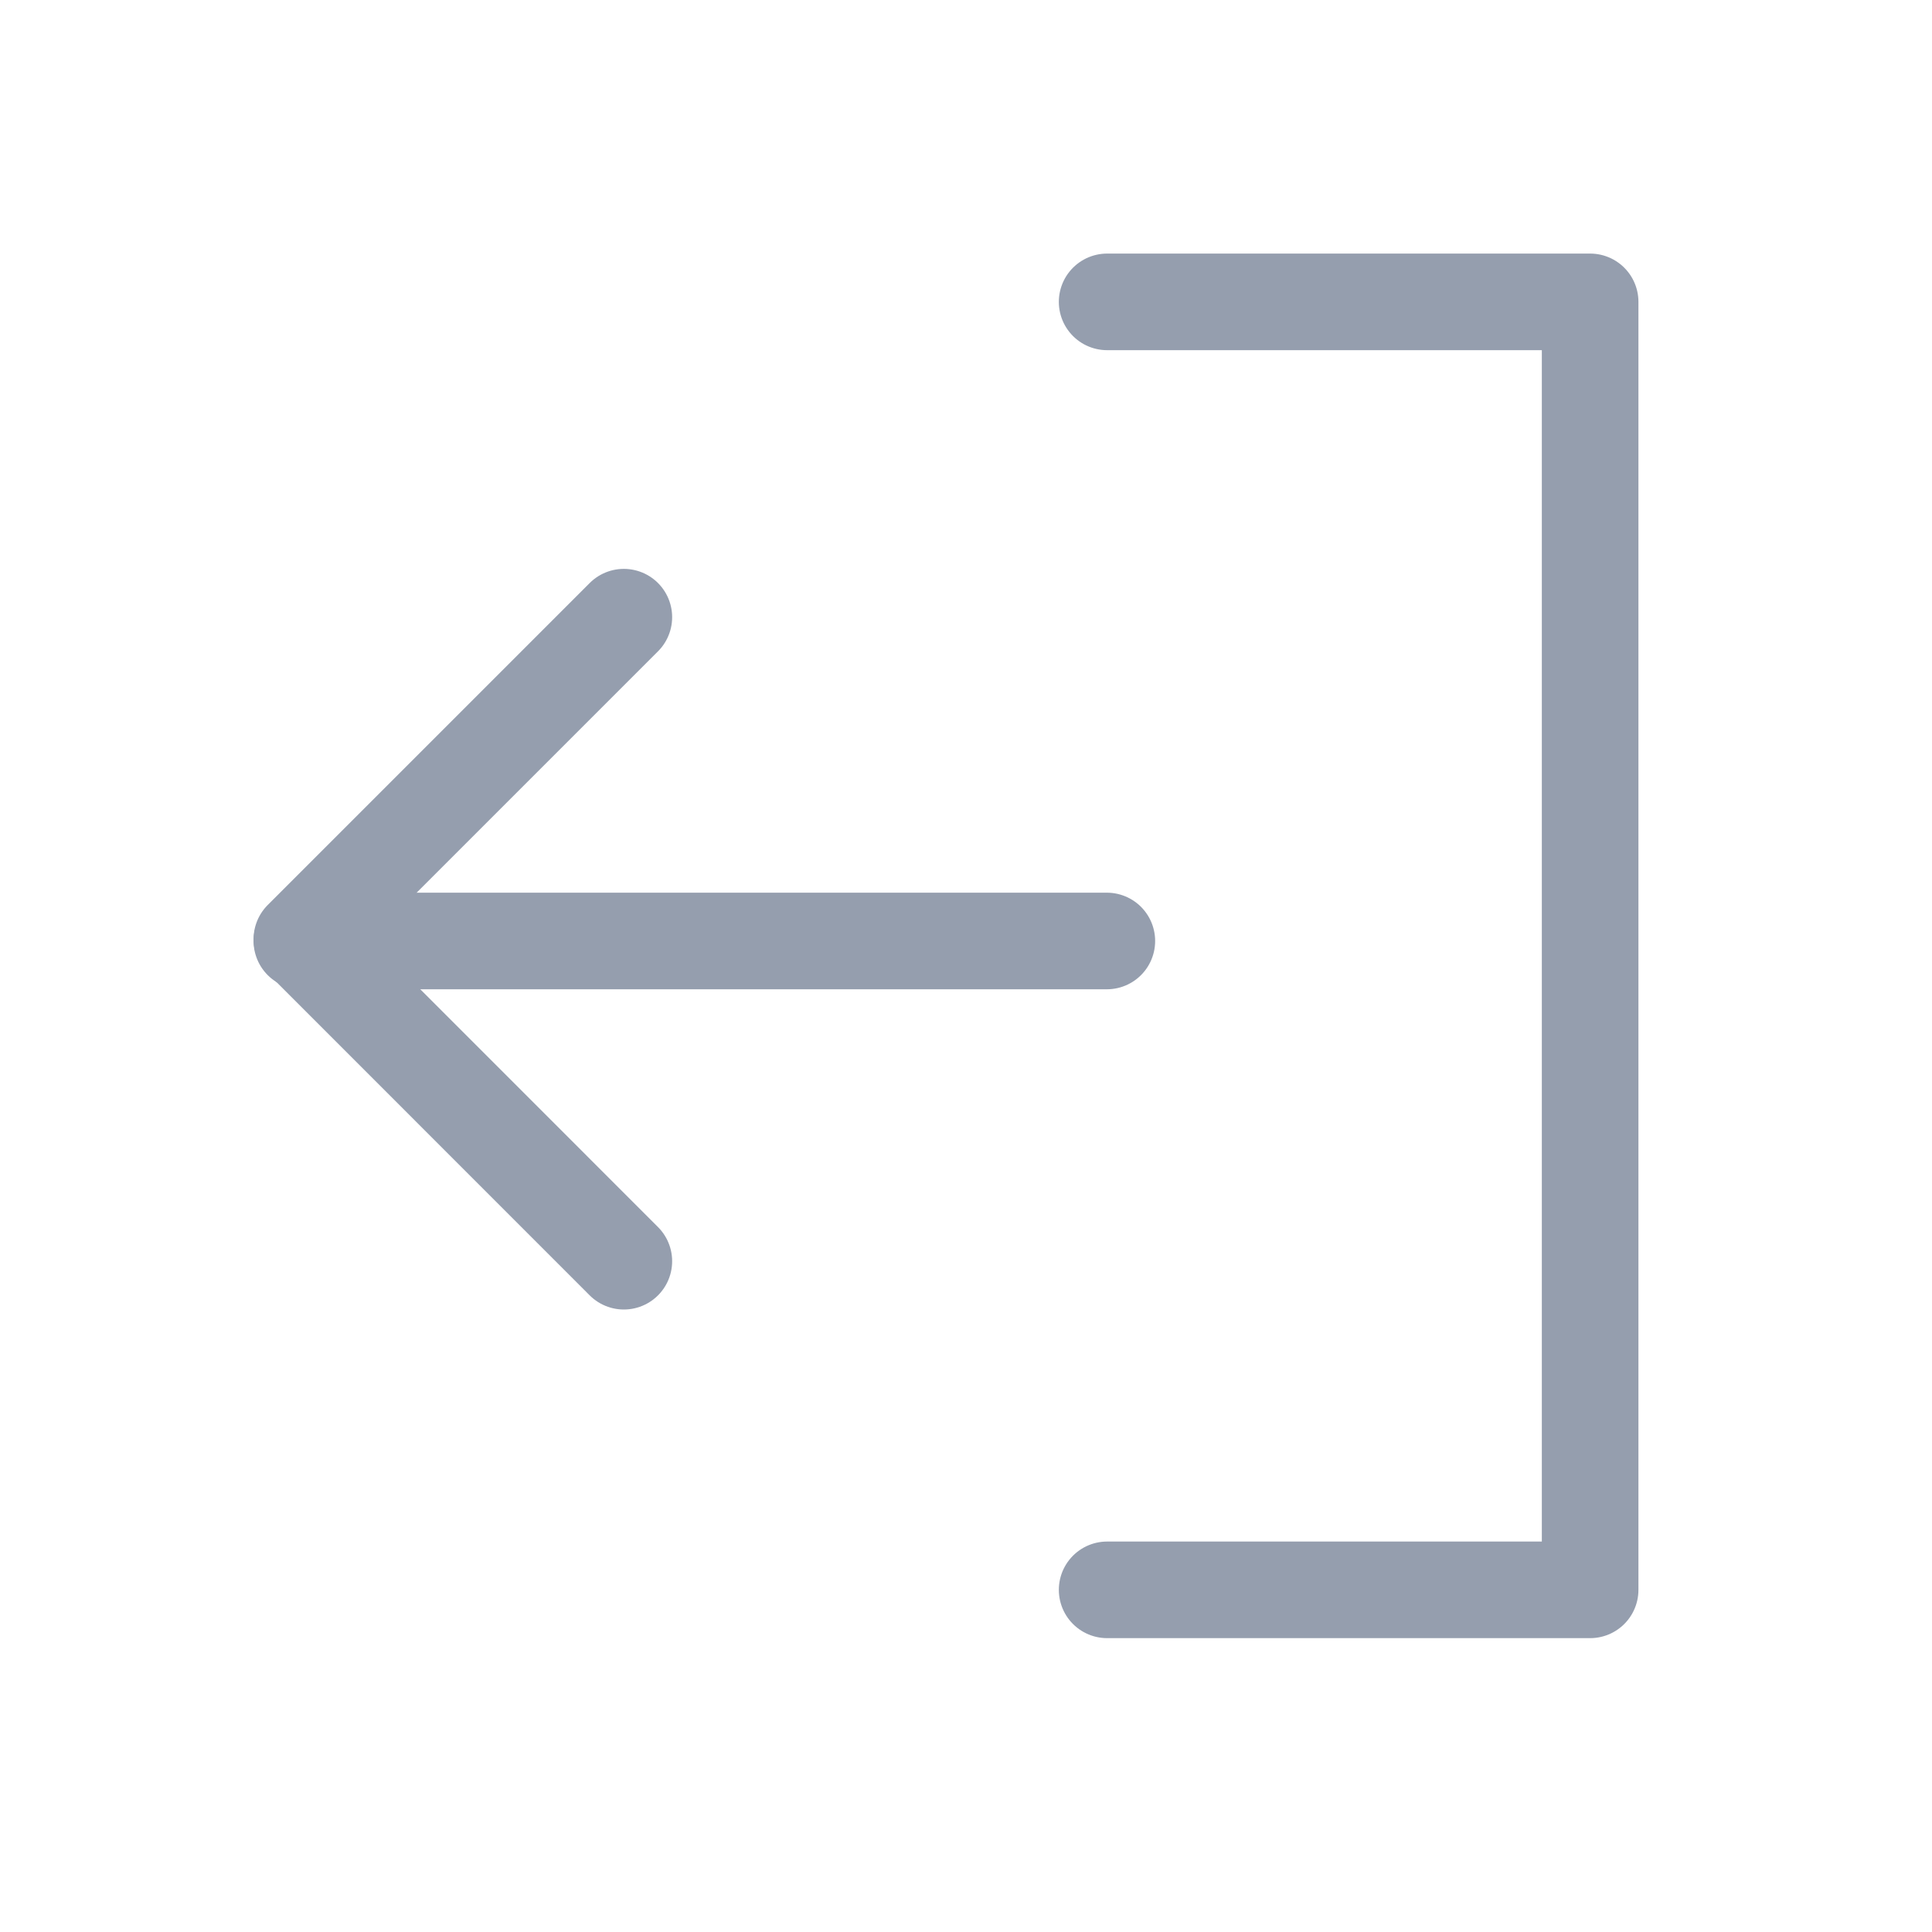
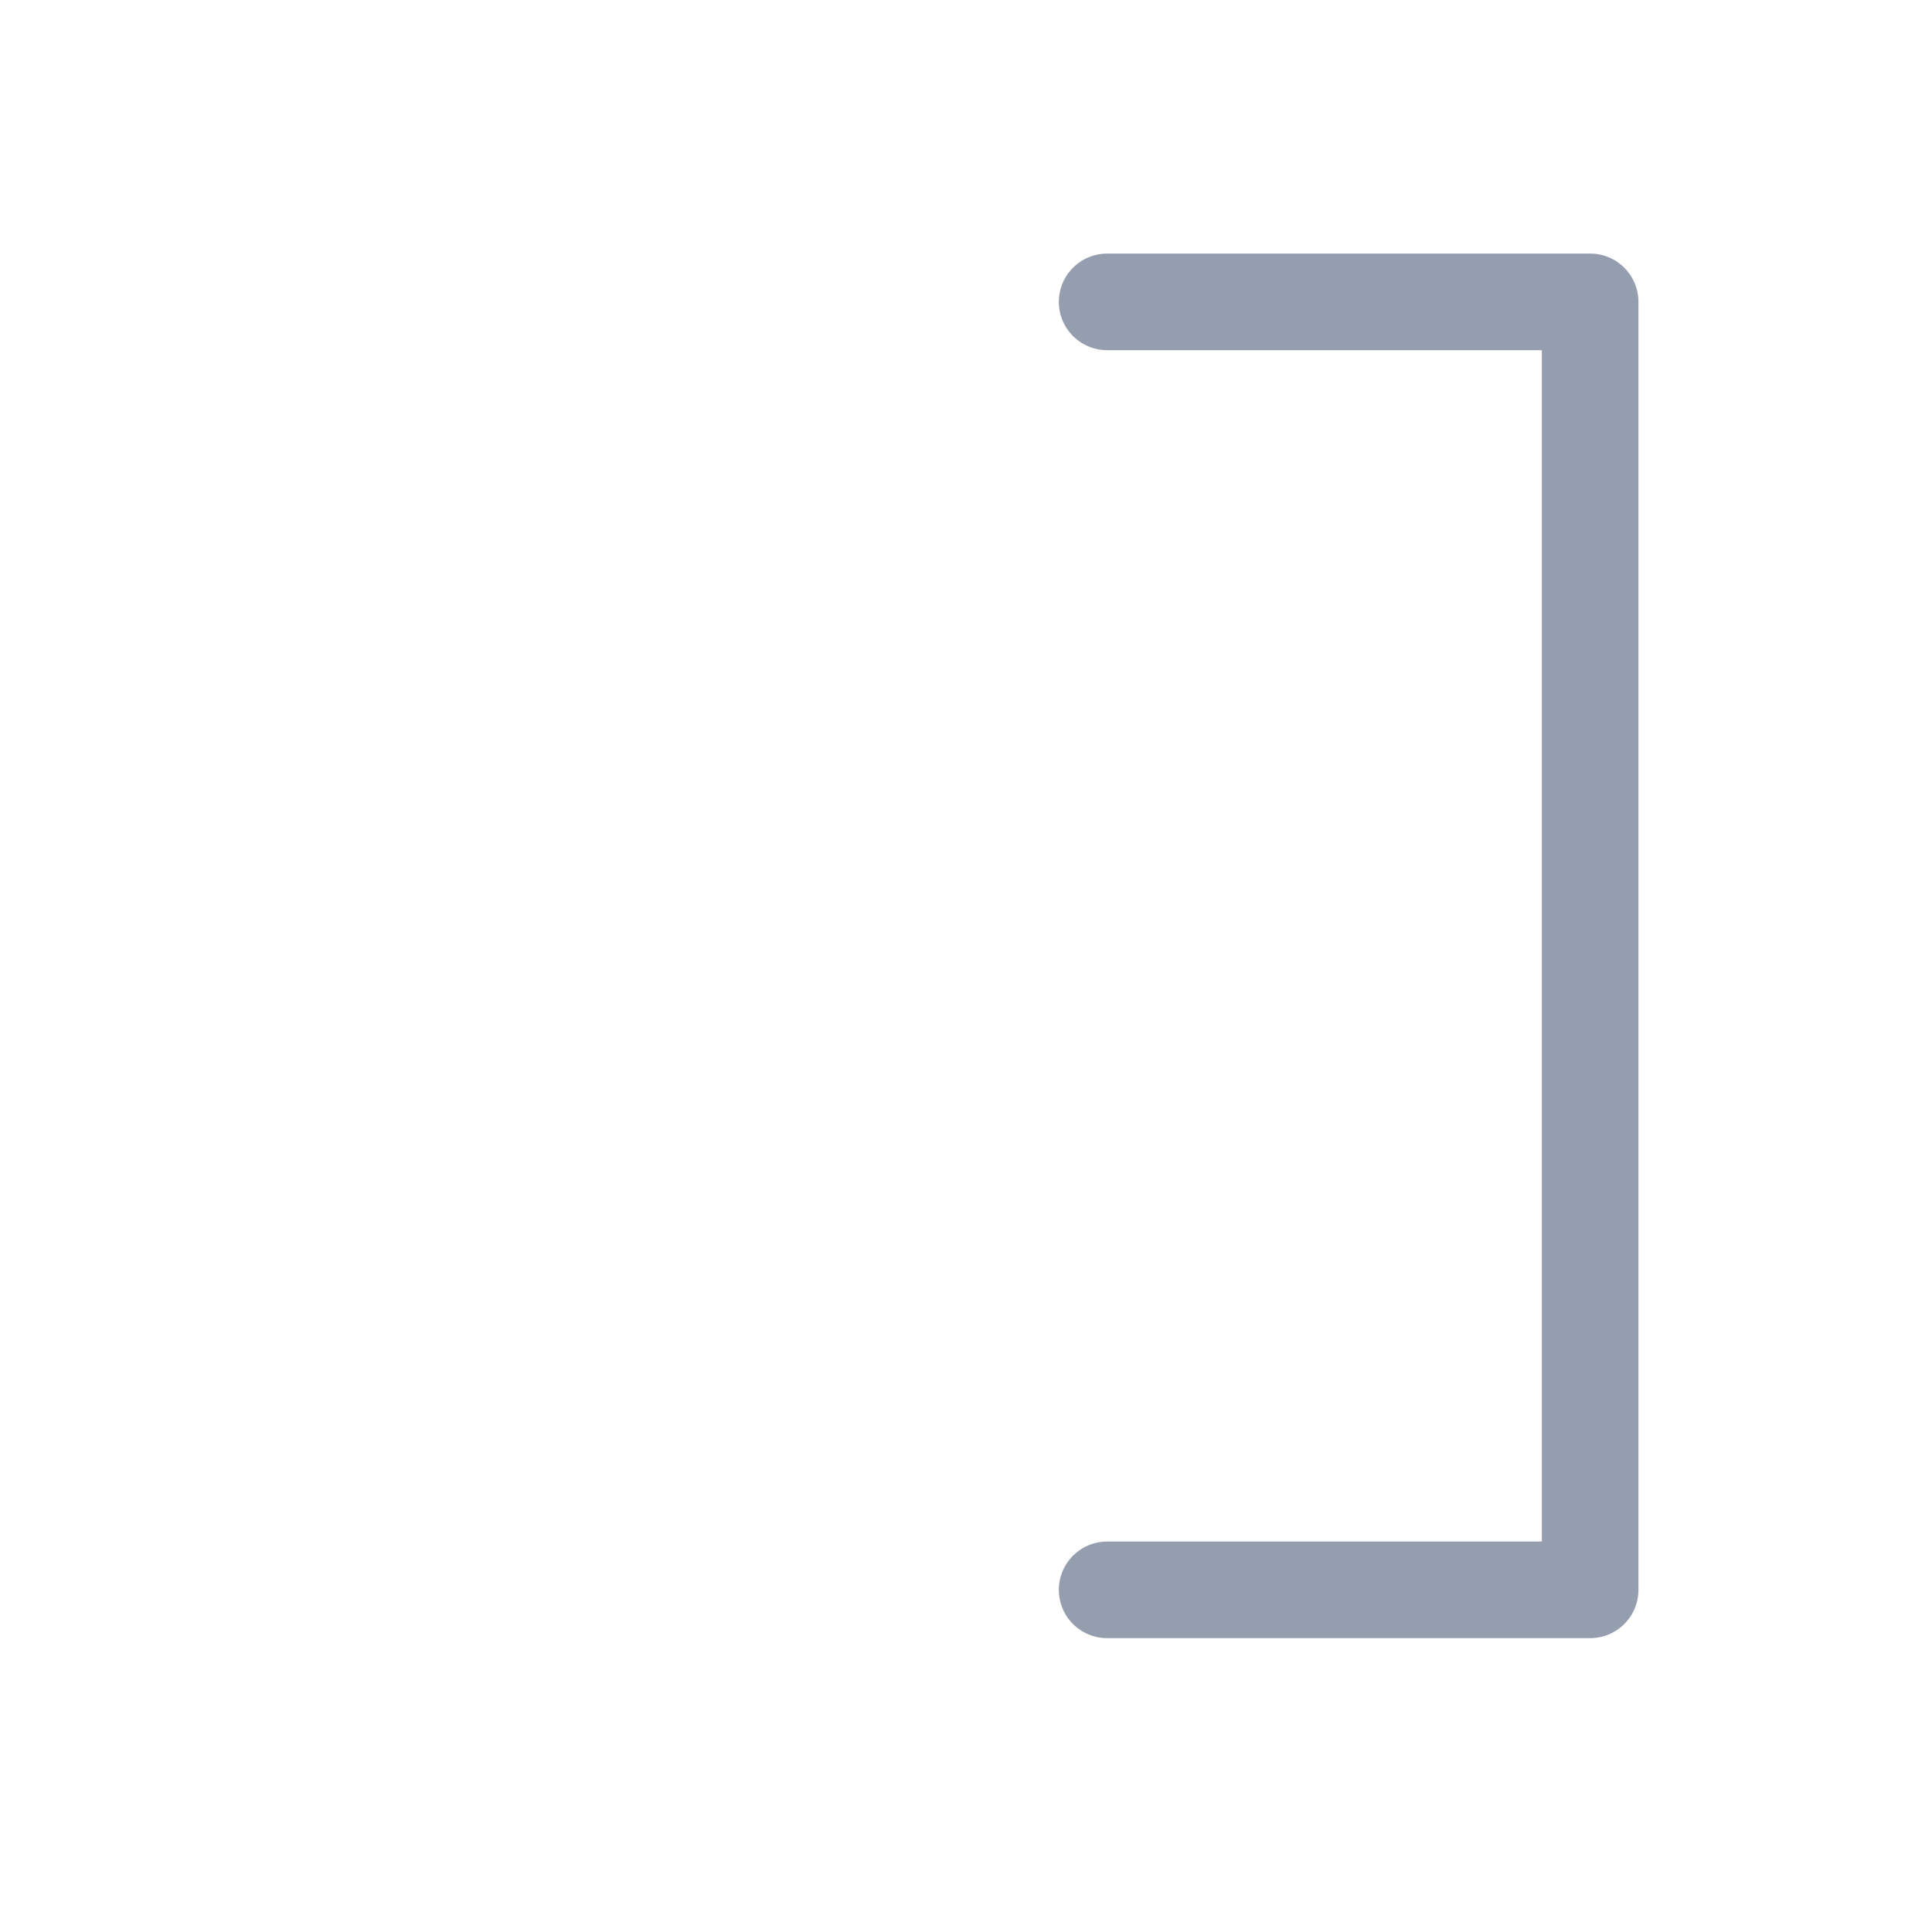
<svg xmlns="http://www.w3.org/2000/svg" width="20" height="20" viewBox="0 0 20 20" fill="none">
  <g id="Phosphor Icons / LogOut">
    <path id="Vector 39" d="M11.461 3.125L16.461 3.125V16.458H11.461" stroke="#959EAE" stroke-linecap="round" stroke-linejoin="round" />
-     <path id="Vector 40" d="M11.458 9.741L3.125 9.741" stroke="#959EAE" stroke-linecap="round" stroke-linejoin="round" />
-     <path id="Vector 41" d="M6.458 6.389L3.125 9.722L6.458 13.056" stroke="#959EAE" stroke-linecap="round" stroke-linejoin="round" />
  </g>
</svg>